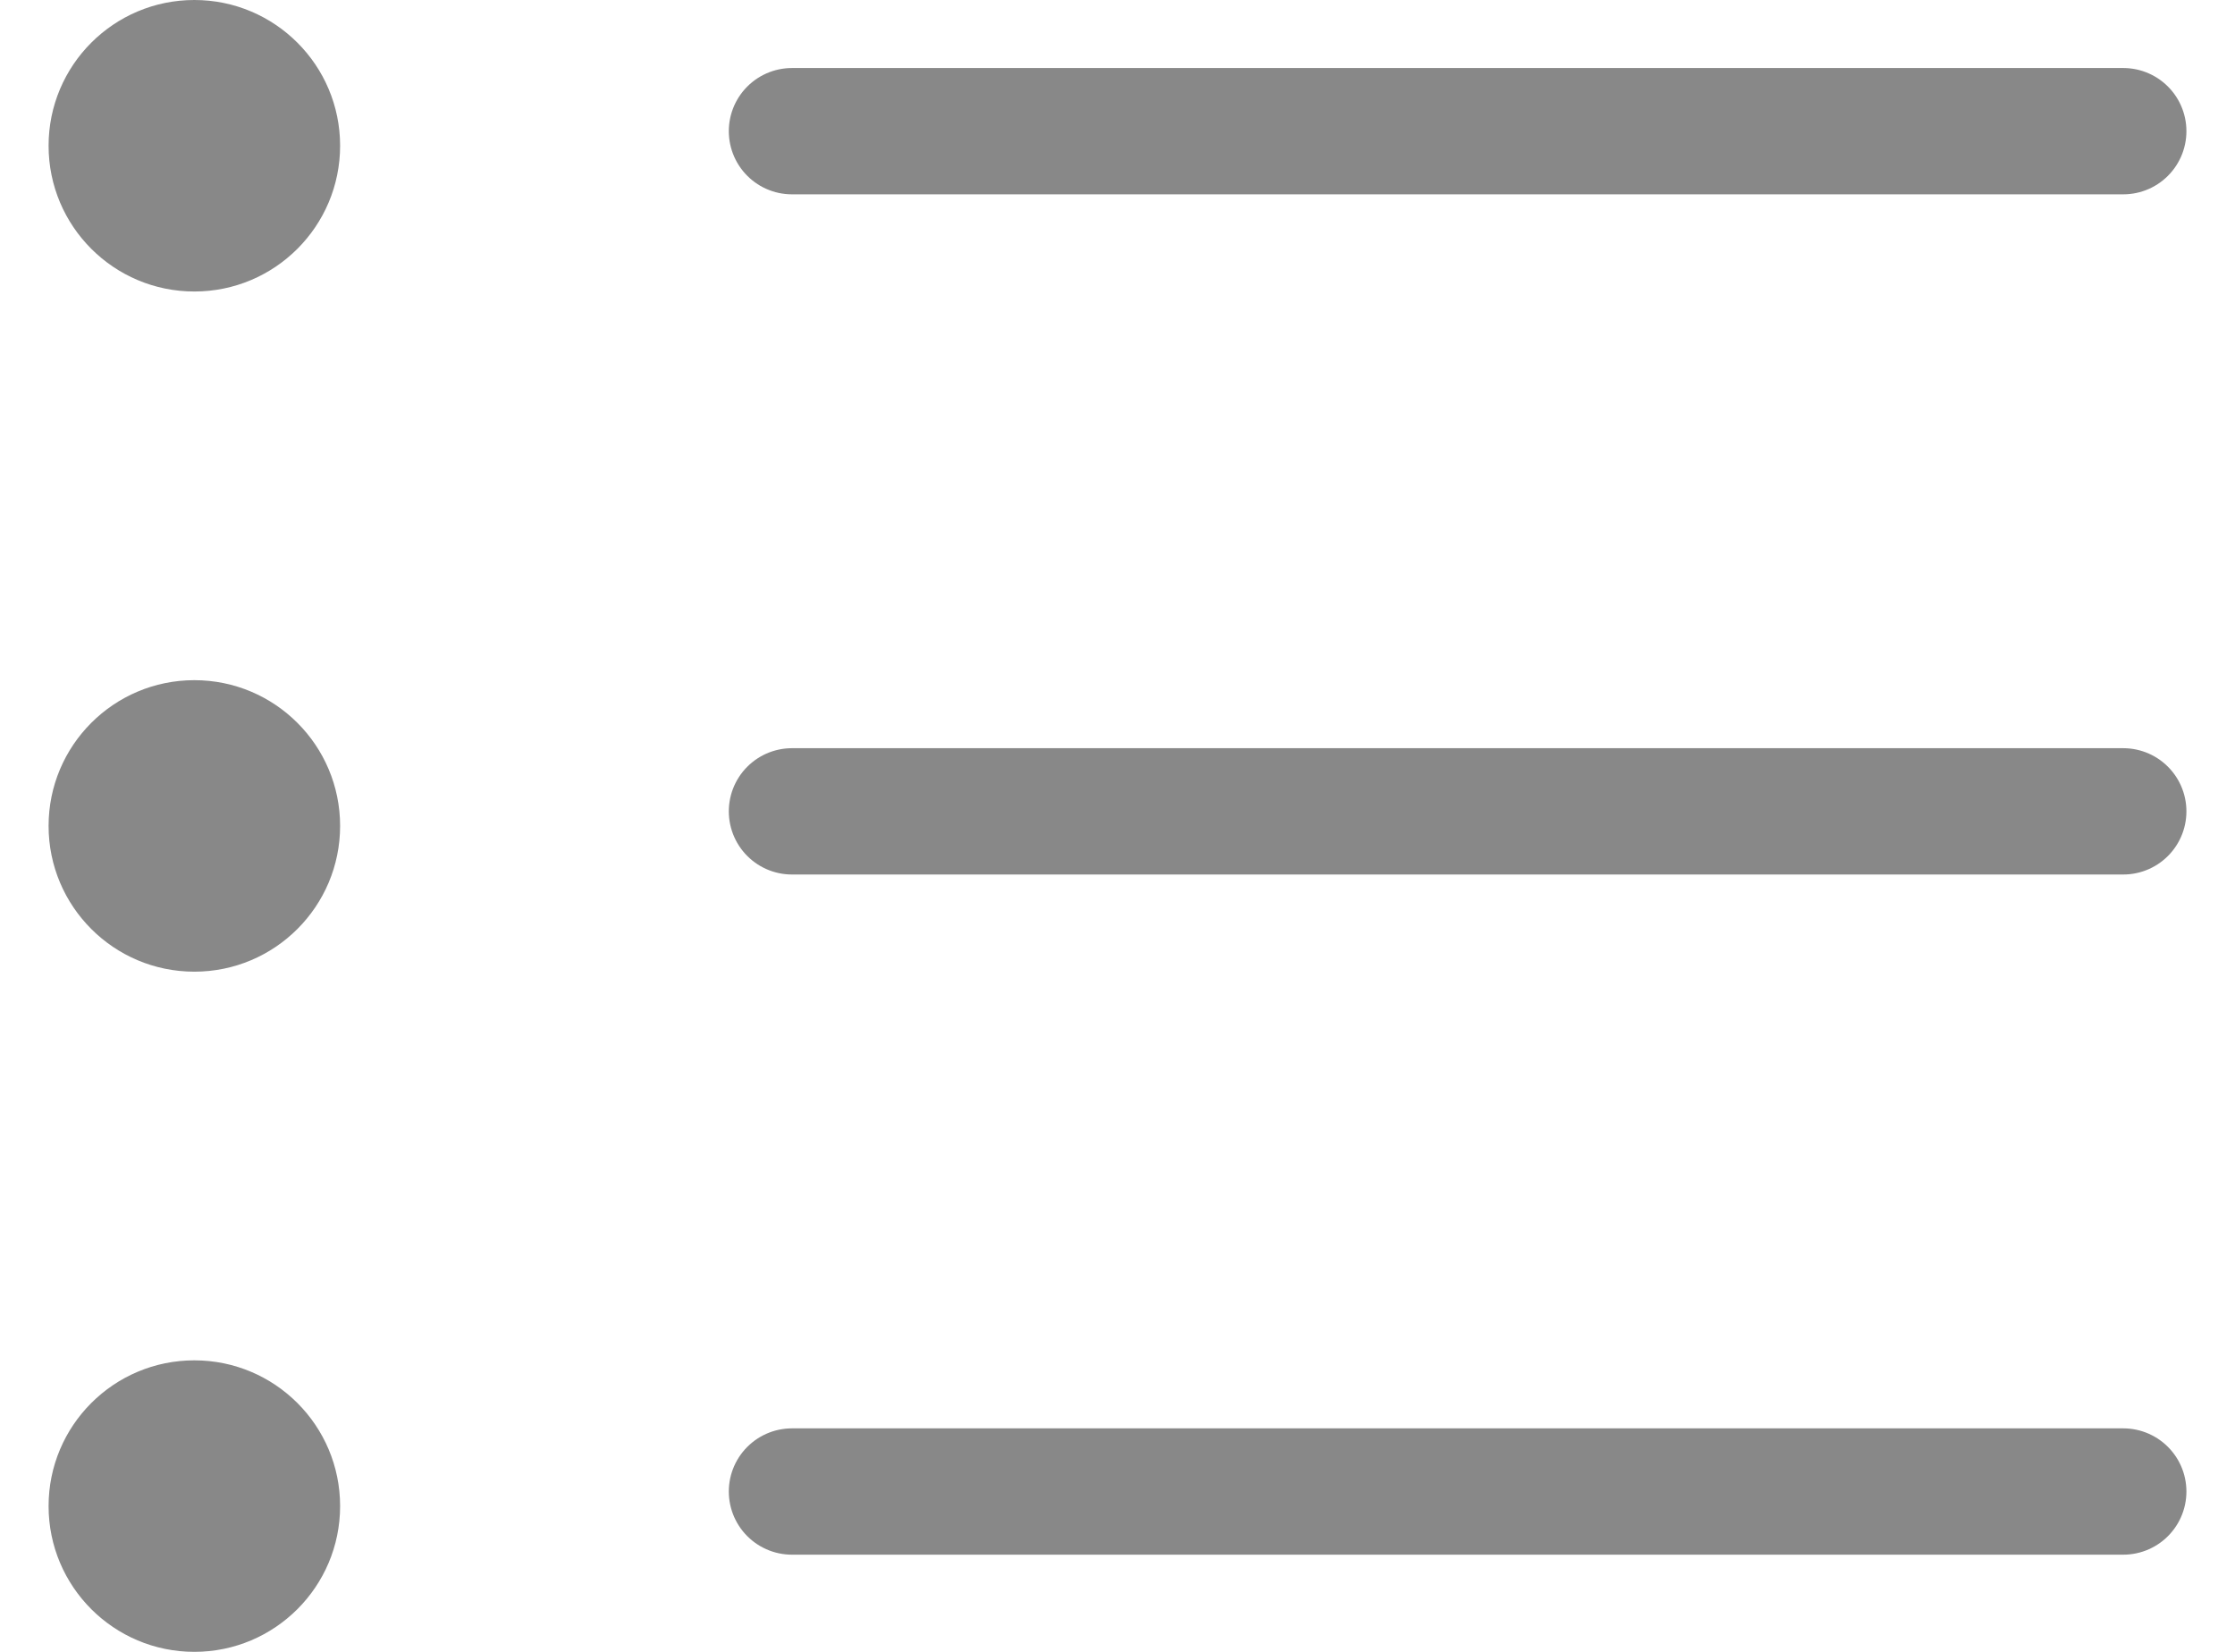
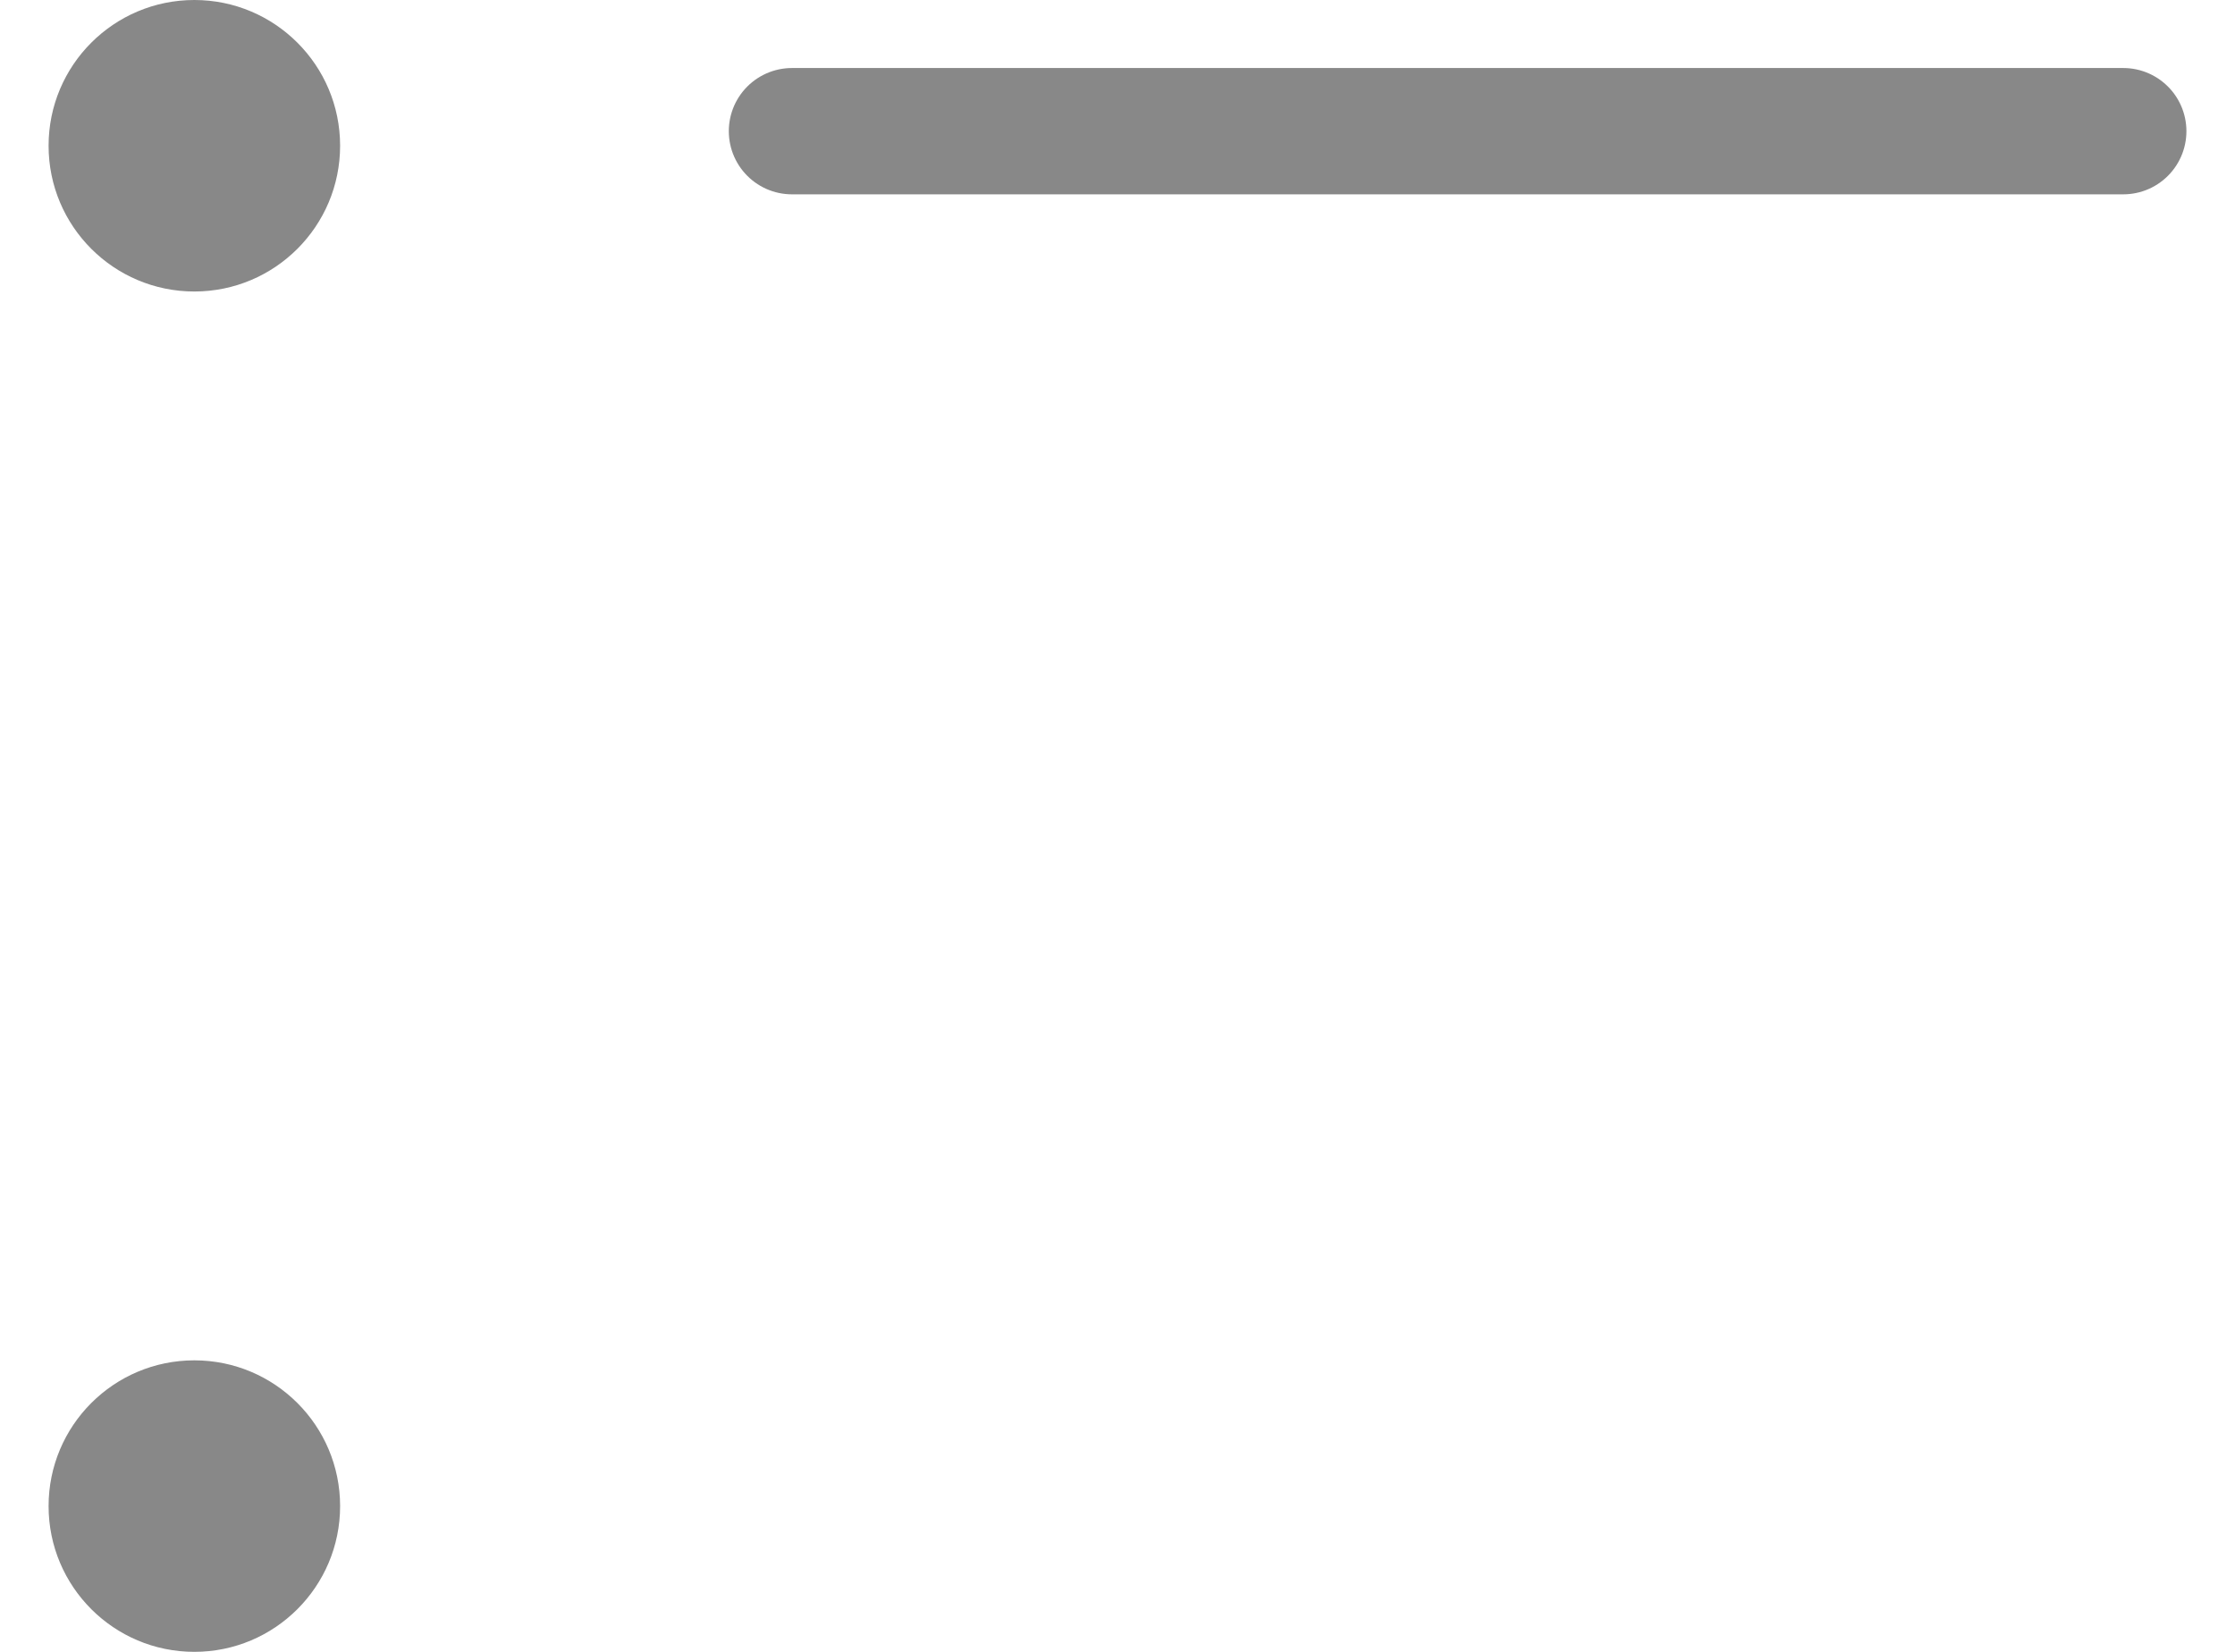
<svg xmlns="http://www.w3.org/2000/svg" width="23" height="17" viewBox="0 0 23 17" fill="none">
-   <line x1="8.15" y1="8.35" x2="21.85" y2="8.35" stroke="#888888" stroke-width="1.3" stroke-linecap="round" />
  <line x1="8.15" y1="1.35" x2="21.85" y2="1.35" stroke="#888888" stroke-width="1.3" stroke-linecap="round" />
-   <line x1="8.15" y1="15.35" x2="21.85" y2="15.35" stroke="#888888" stroke-width="1.3" stroke-linecap="round" />
-   <circle cx="2" cy="8.5" r="1.5" fill="#888888" />
  <circle cx="2" cy="1.5" r="1.5" fill="#888888" />
  <circle cx="2" cy="15.5" r="1.5" fill="#888888" />
</svg>